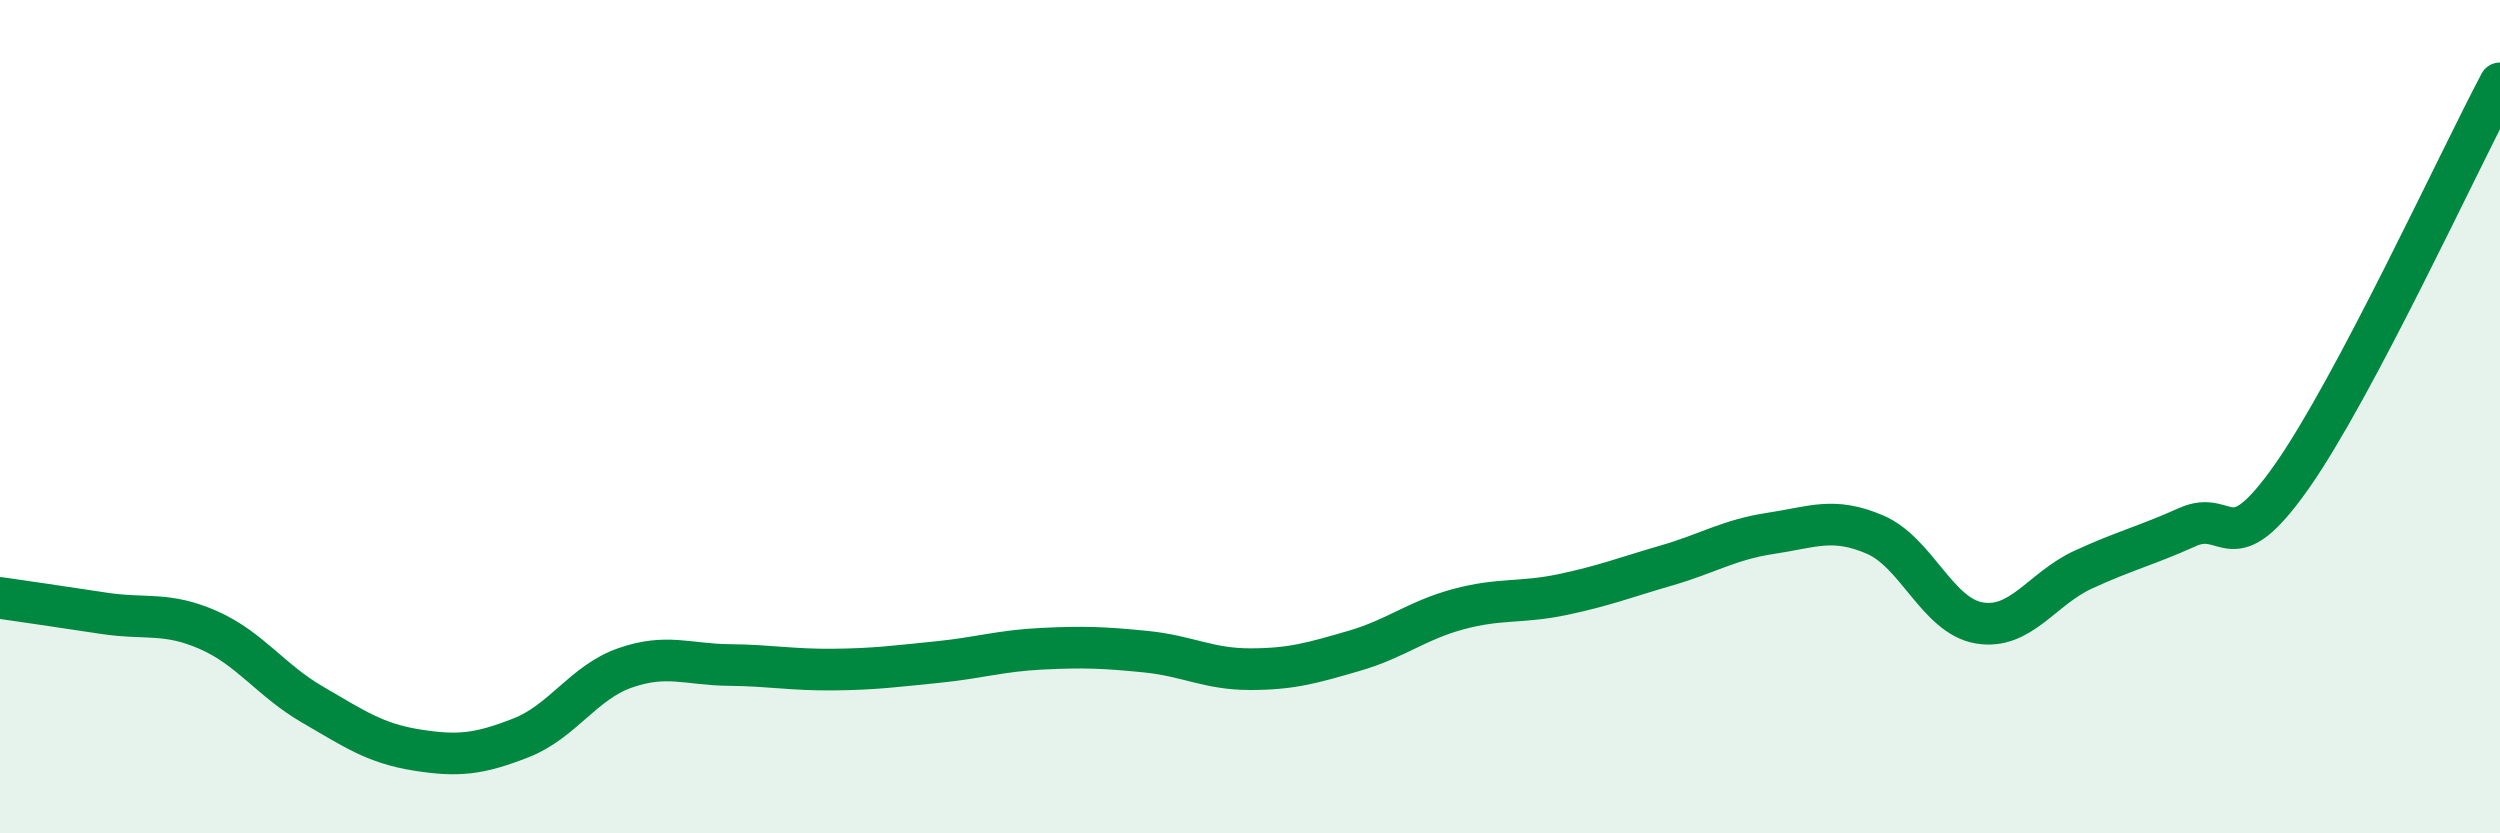
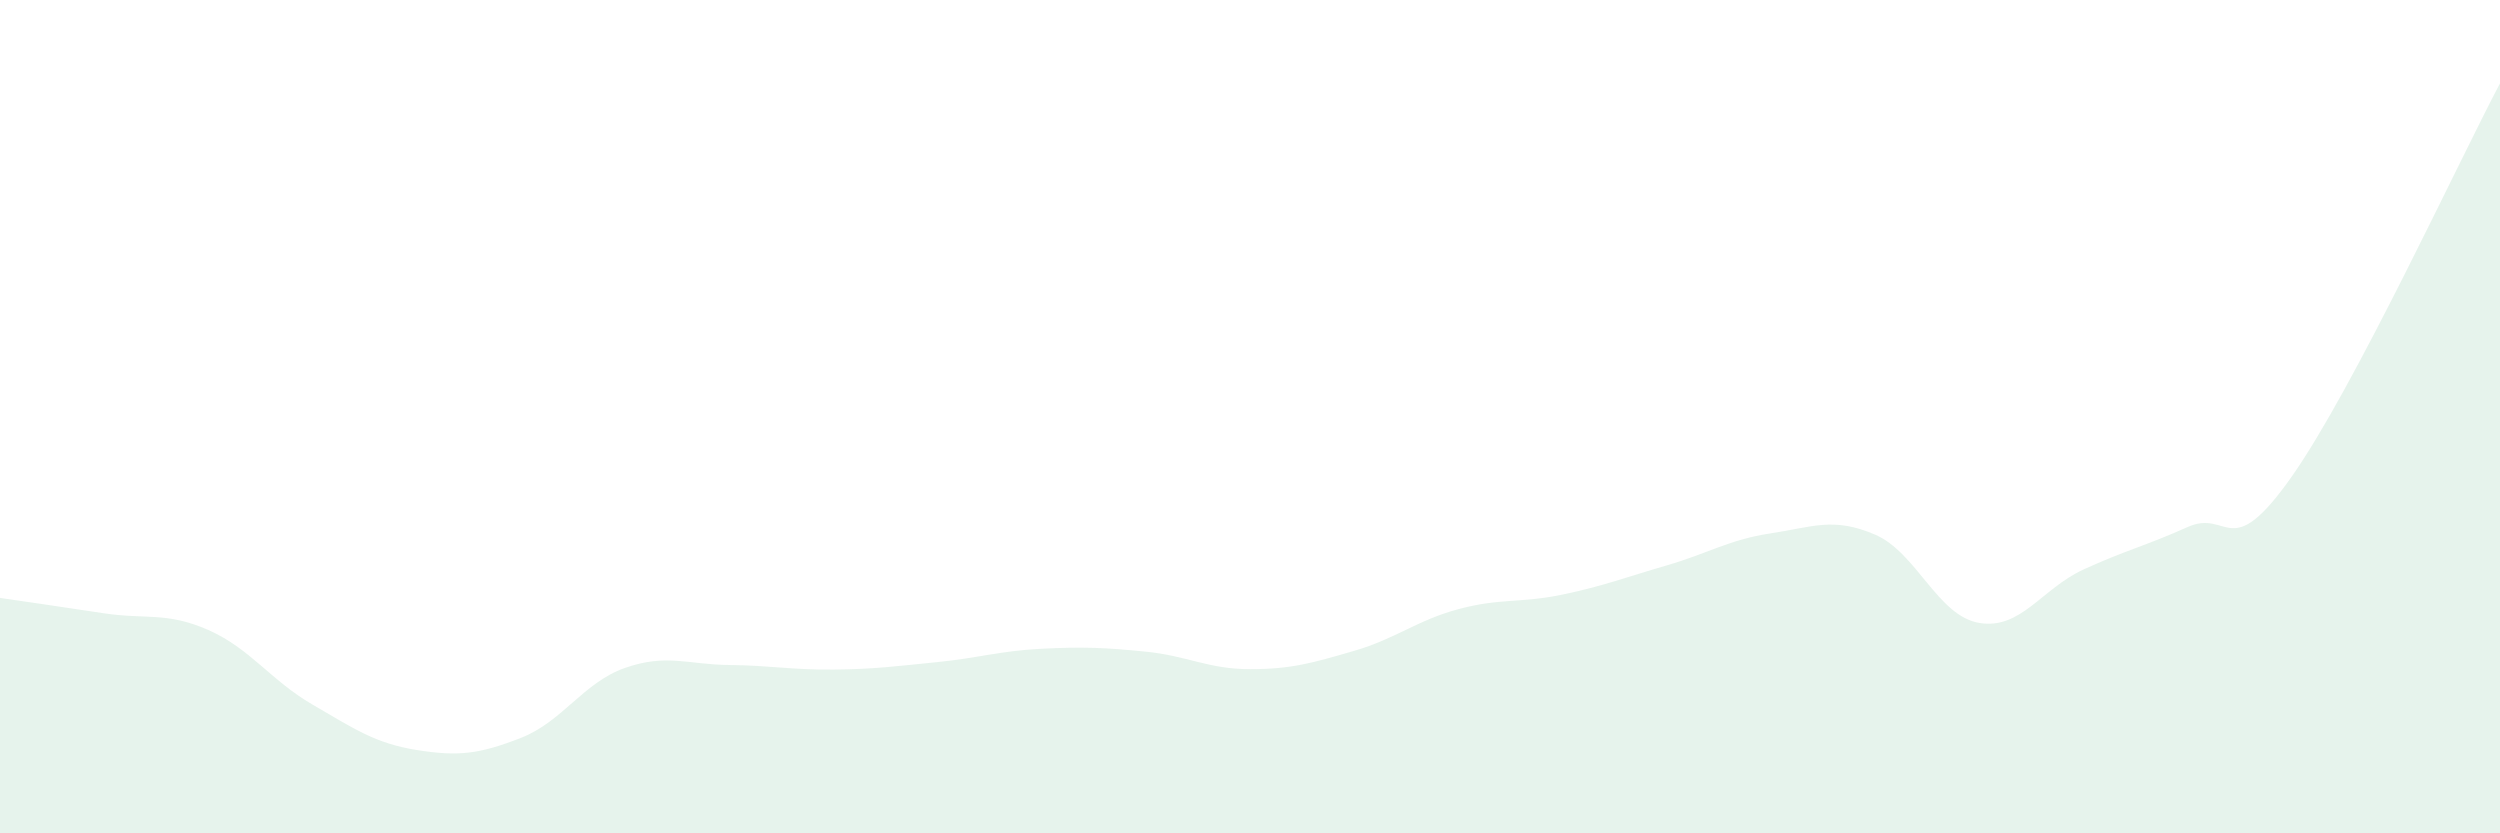
<svg xmlns="http://www.w3.org/2000/svg" width="60" height="20" viewBox="0 0 60 20">
  <path d="M 0,14.35 C 0.5,14.42 1.5,14.57 2.5,14.72 C 3.5,14.87 4,14.68 5,15.12 C 6,15.56 6.5,16.33 7.5,16.91 C 8.5,17.49 9,17.84 10,18 C 11,18.16 11.5,18.1 12.5,17.71 C 13.5,17.32 14,16.38 15,16.03 C 16,15.68 16.5,15.95 17.5,15.96 C 18.5,15.97 19,16.08 20,16.07 C 21,16.06 21.5,15.99 22.5,15.89 C 23.5,15.79 24,15.62 25,15.57 C 26,15.52 26.5,15.54 27.5,15.64 C 28.5,15.74 29,16.06 30,16.06 C 31,16.06 31.5,15.91 32.5,15.62 C 33.5,15.33 34,14.89 35,14.62 C 36,14.35 36.5,14.48 37.5,14.27 C 38.5,14.06 39,13.86 40,13.57 C 41,13.28 41.5,12.95 42.5,12.8 C 43.5,12.65 44,12.4 45,12.83 C 46,13.26 46.5,14.78 47.5,14.95 C 48.5,15.12 49,14.13 50,13.67 C 51,13.21 51.5,13.1 52.5,12.65 C 53.5,12.2 53.5,13.57 55,11.44 C 56.5,9.31 59,3.89 60,2L60 20L0 20Z" fill="#008740" opacity="0.1" stroke-linecap="round" stroke-linejoin="round" />
-   <path d="M 0,14.35 C 0.5,14.42 1.5,14.57 2.5,14.72 C 3.5,14.87 4,14.68 5,15.12 C 6,15.56 6.5,16.33 7.5,16.91 C 8.5,17.49 9,17.84 10,18 C 11,18.16 11.5,18.1 12.5,17.71 C 13.5,17.32 14,16.38 15,16.03 C 16,15.68 16.5,15.95 17.5,15.96 C 18.5,15.97 19,16.08 20,16.07 C 21,16.06 21.5,15.99 22.5,15.89 C 23.5,15.79 24,15.62 25,15.57 C 26,15.52 26.5,15.54 27.5,15.64 C 28.5,15.74 29,16.06 30,16.06 C 31,16.06 31.5,15.91 32.5,15.62 C 33.5,15.33 34,14.89 35,14.62 C 36,14.35 36.5,14.48 37.5,14.27 C 38.5,14.06 39,13.86 40,13.57 C 41,13.28 41.5,12.95 42.5,12.8 C 43.5,12.65 44,12.4 45,12.83 C 46,13.26 46.5,14.78 47.5,14.95 C 48.5,15.12 49,14.13 50,13.67 C 51,13.21 51.5,13.1 52.5,12.65 C 53.5,12.2 53.5,13.57 55,11.44 C 56.5,9.31 59,3.89 60,2" stroke="#008740" stroke-width="1" fill="none" stroke-linecap="round" stroke-linejoin="round" />
</svg>